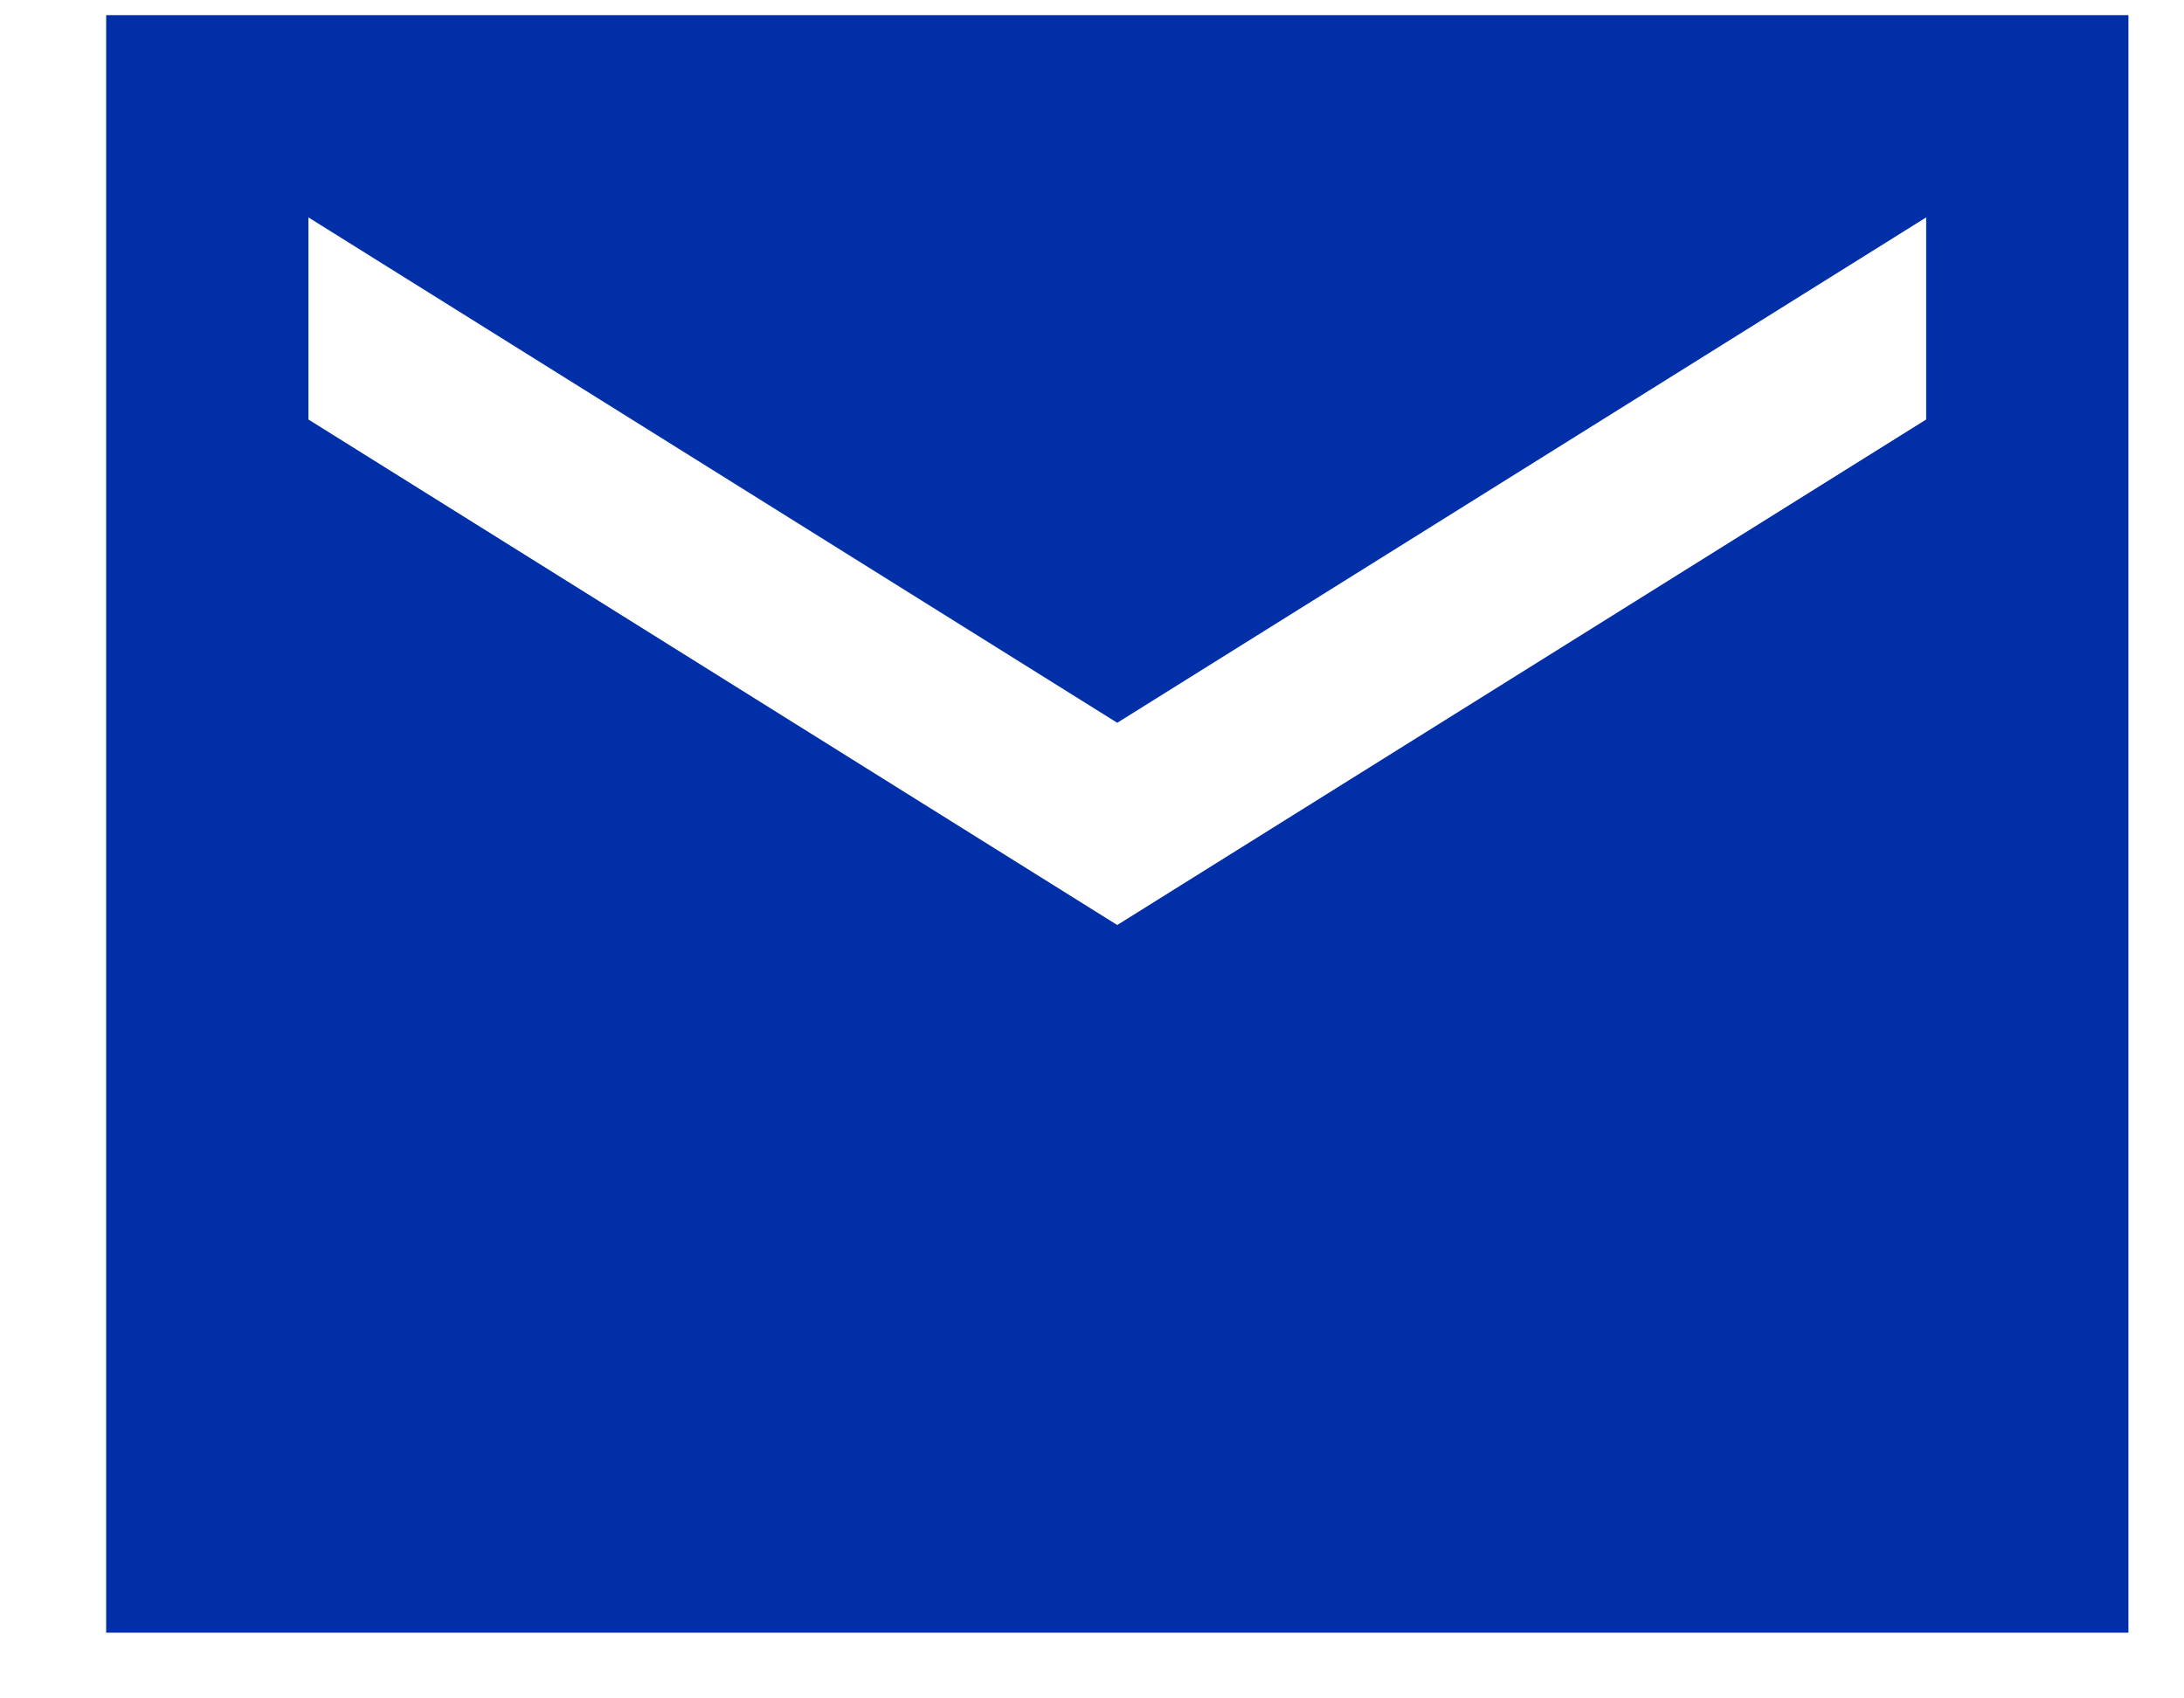
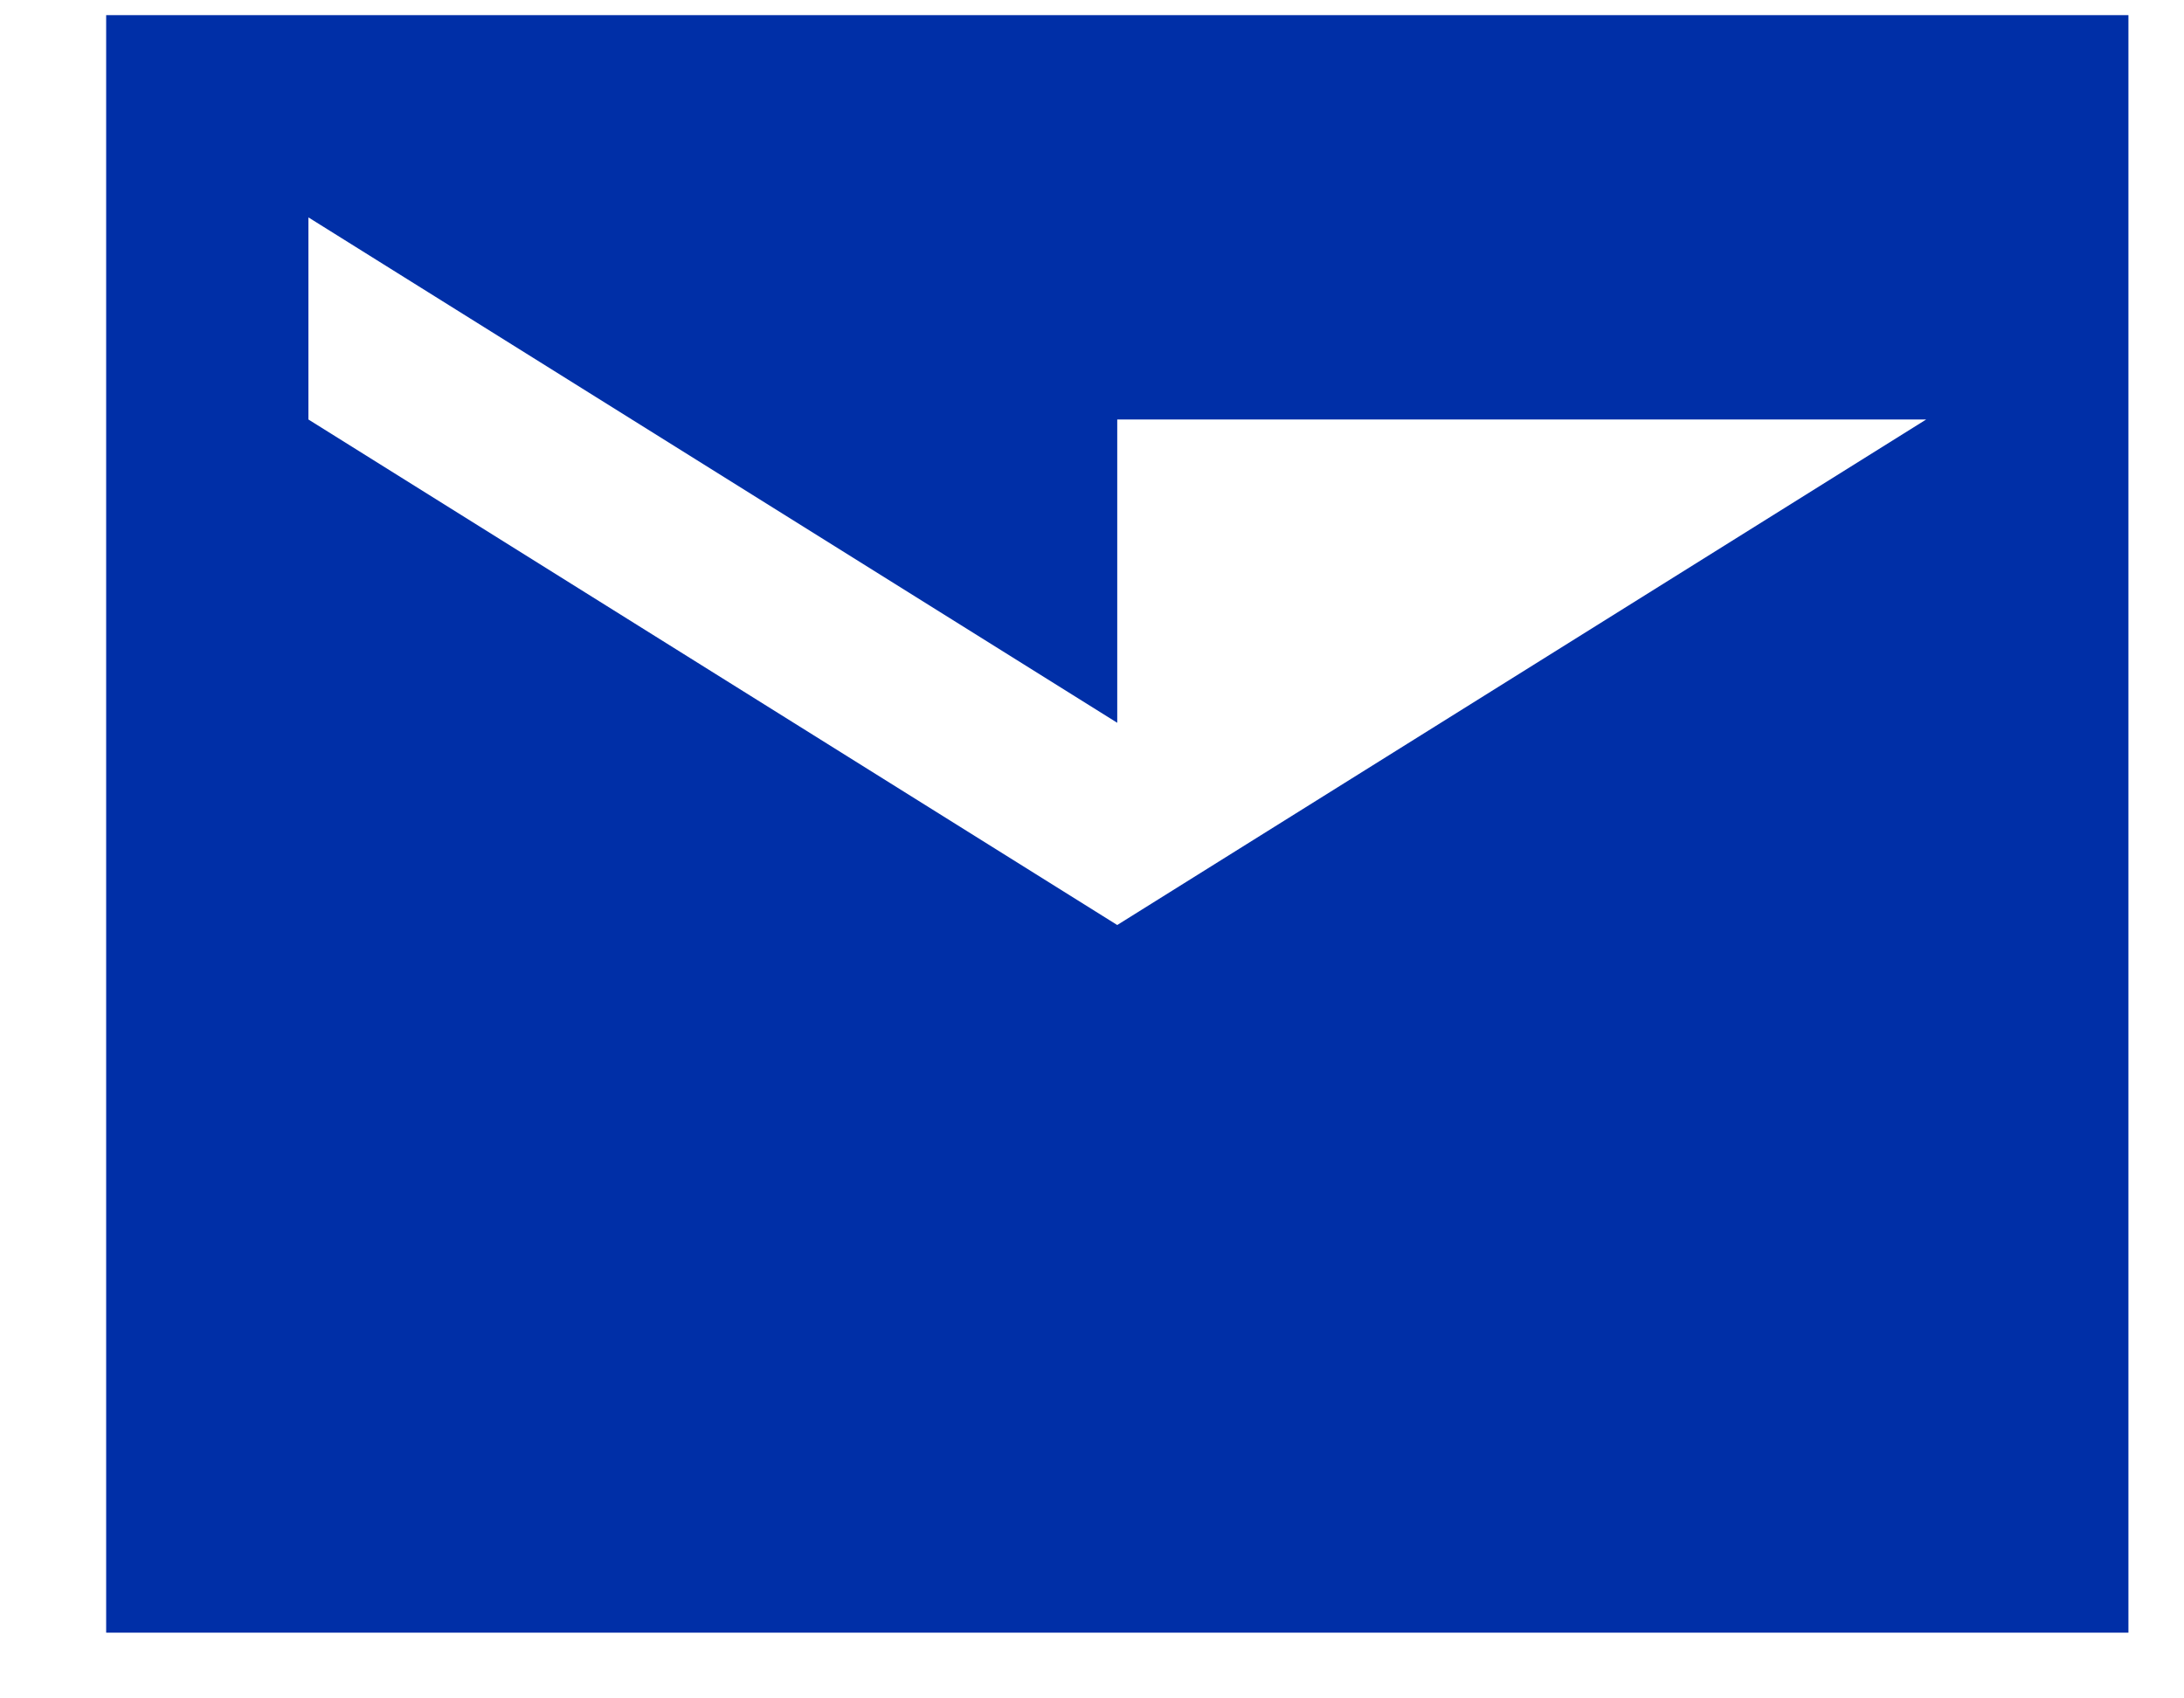
<svg xmlns="http://www.w3.org/2000/svg" width="18" height="14" viewBox="0 0 18 14" fill="none">
-   <path d="M17.542 0.125H0.875V13.458H17.542V0.125ZM15.875 3.458L9.208 7.625L2.542 3.458V1.792L9.208 5.958L15.875 1.792V3.458Z" fill="#002FA7" />
+   <path d="M17.542 0.125H0.875V13.458H17.542V0.125ZM15.875 3.458L9.208 7.625L2.542 3.458V1.792L9.208 5.958V3.458Z" fill="#002FA7" />
</svg>